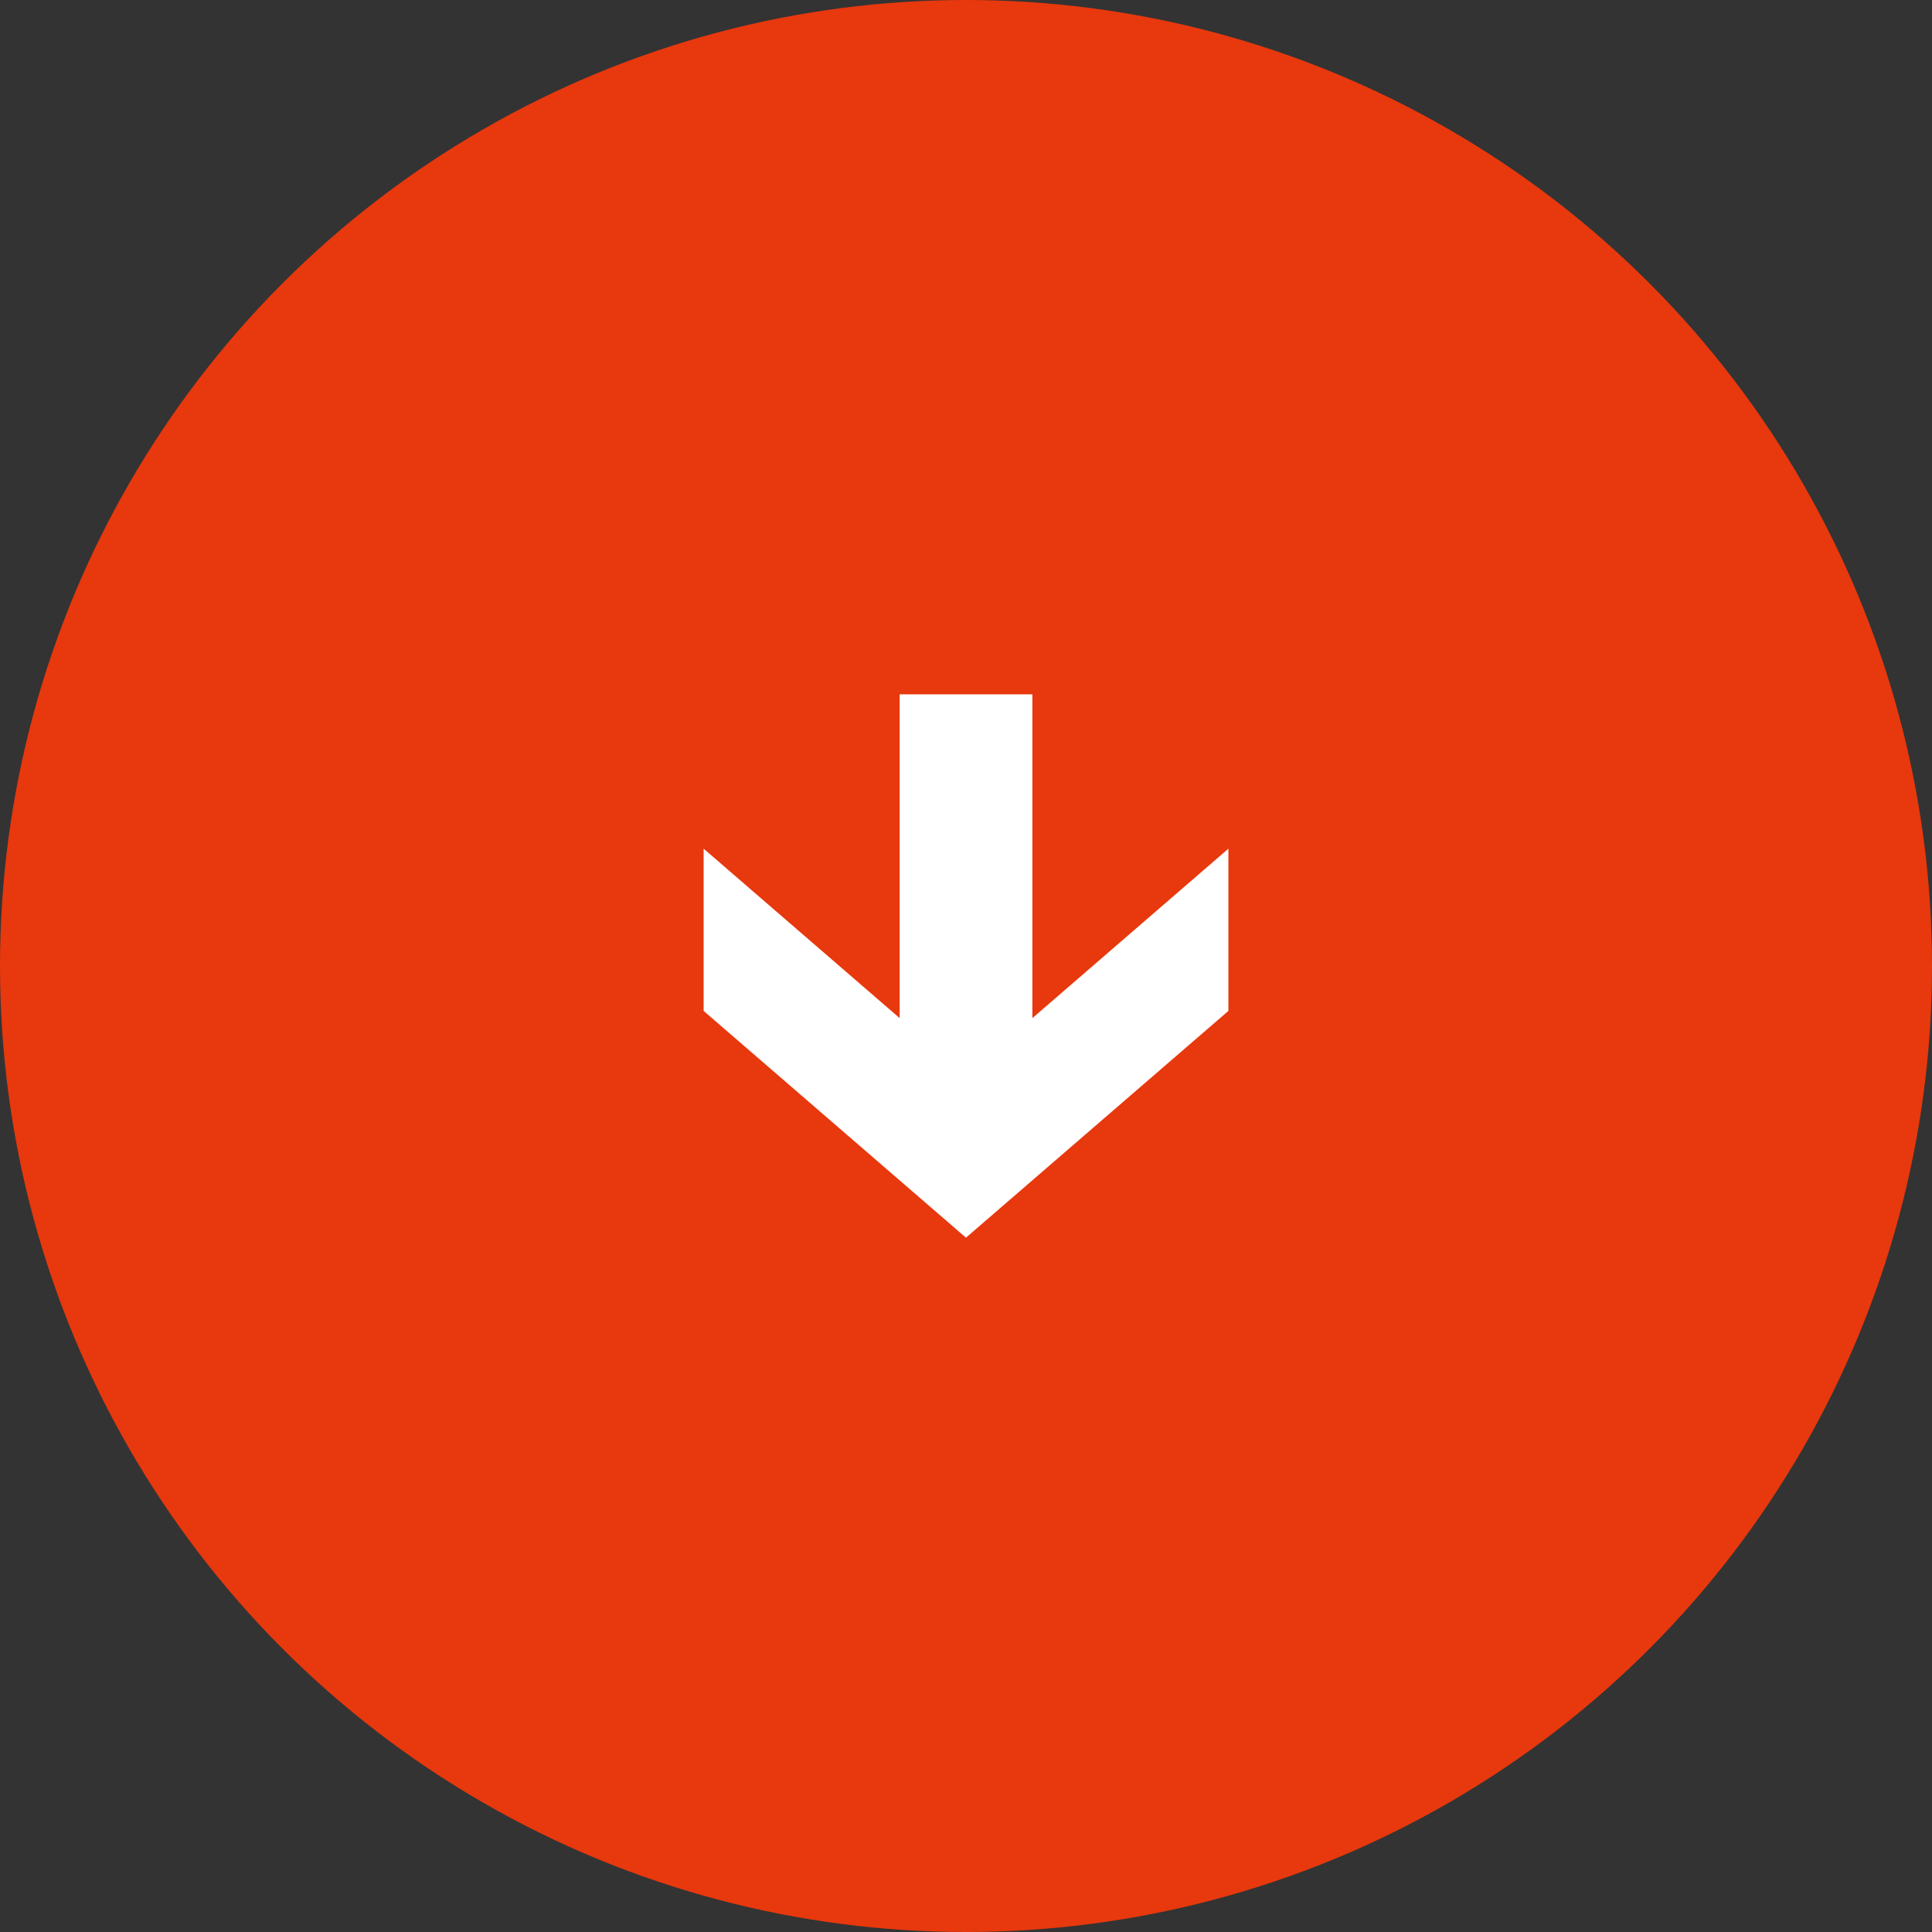
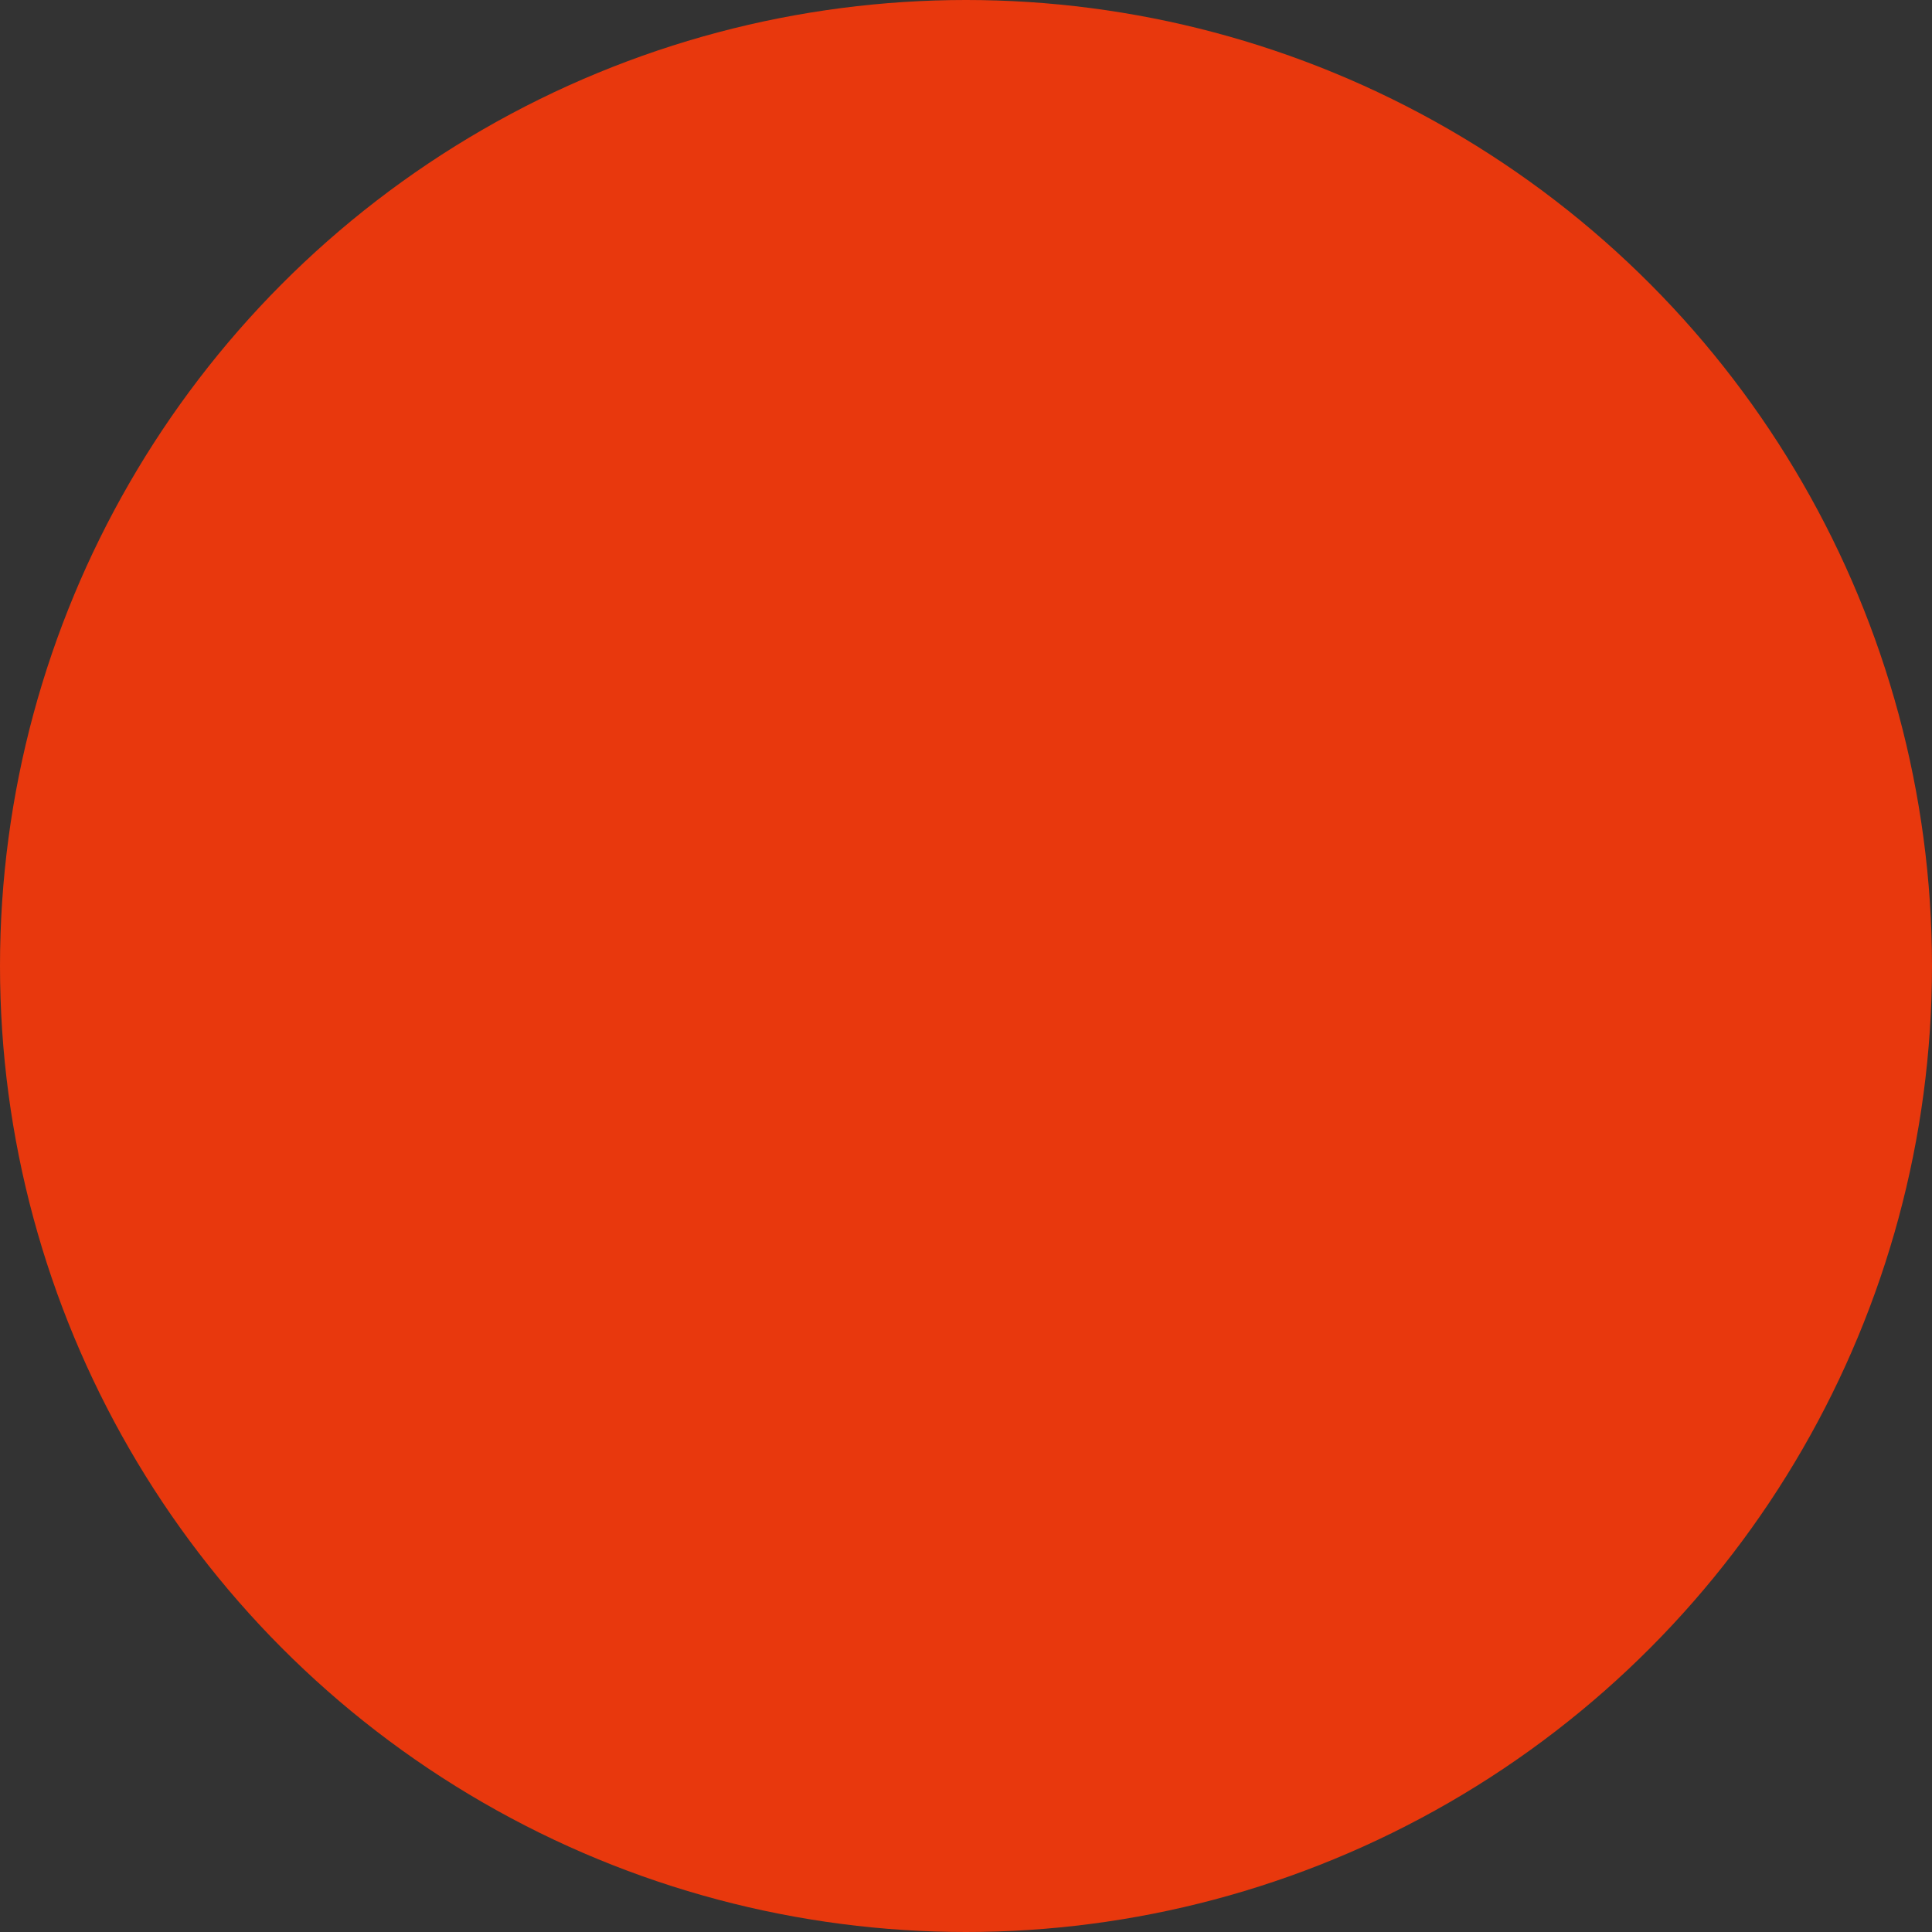
<svg xmlns="http://www.w3.org/2000/svg" width="64" height="64" viewBox="0 0 64 64">
  <rect x="0" y="0" width="64" height="64" fill="#333333" stroke="none" />
  <g id="矢印" transform="translate(-651 -1628)">
    <circle id="楕円形_1" data-name="楕円形 1" cx="32" cy="32" r="32" transform="translate(651 1628)" fill="#e8380d" />
-     <path id="パス_178" data-name="パス 178" d="M6.493,0V10.726L0,5.114v5.374L8.69,18,11.8,15.312l5.583-4.824V5.114L10.89,10.726V0Z" transform="translate(674.309 1651)" fill="#fff" />
  </g>
</svg>